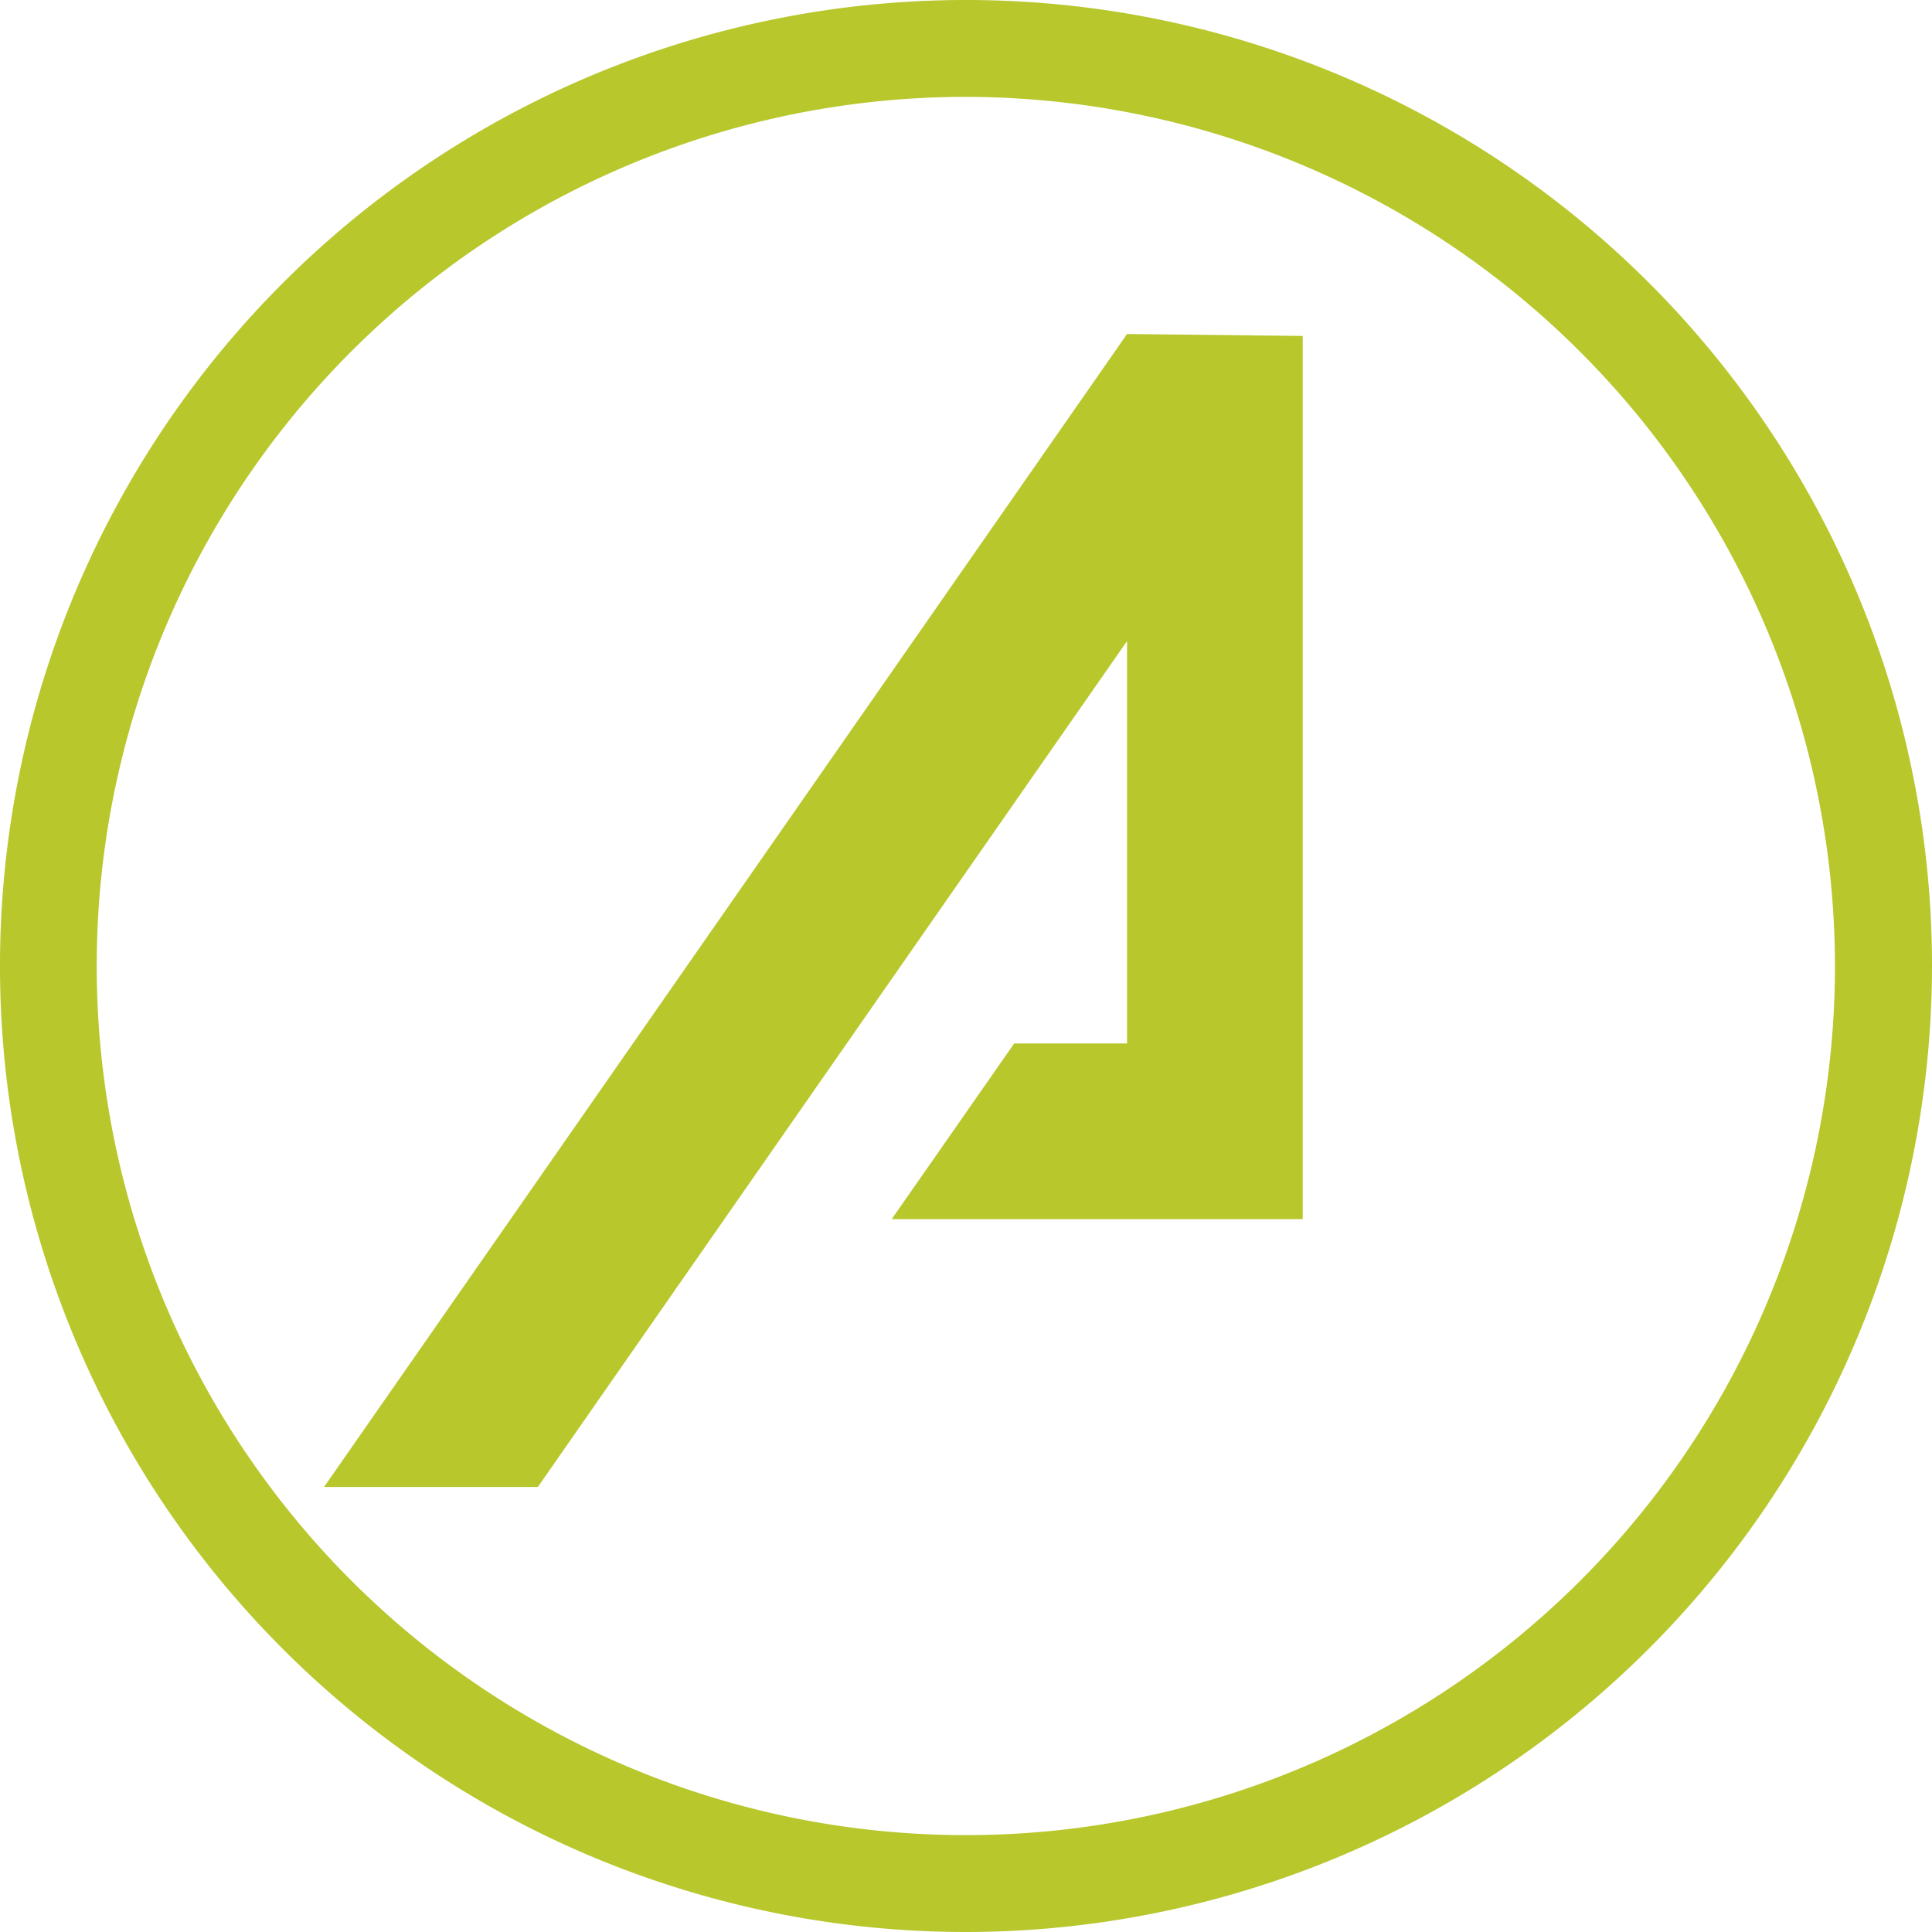
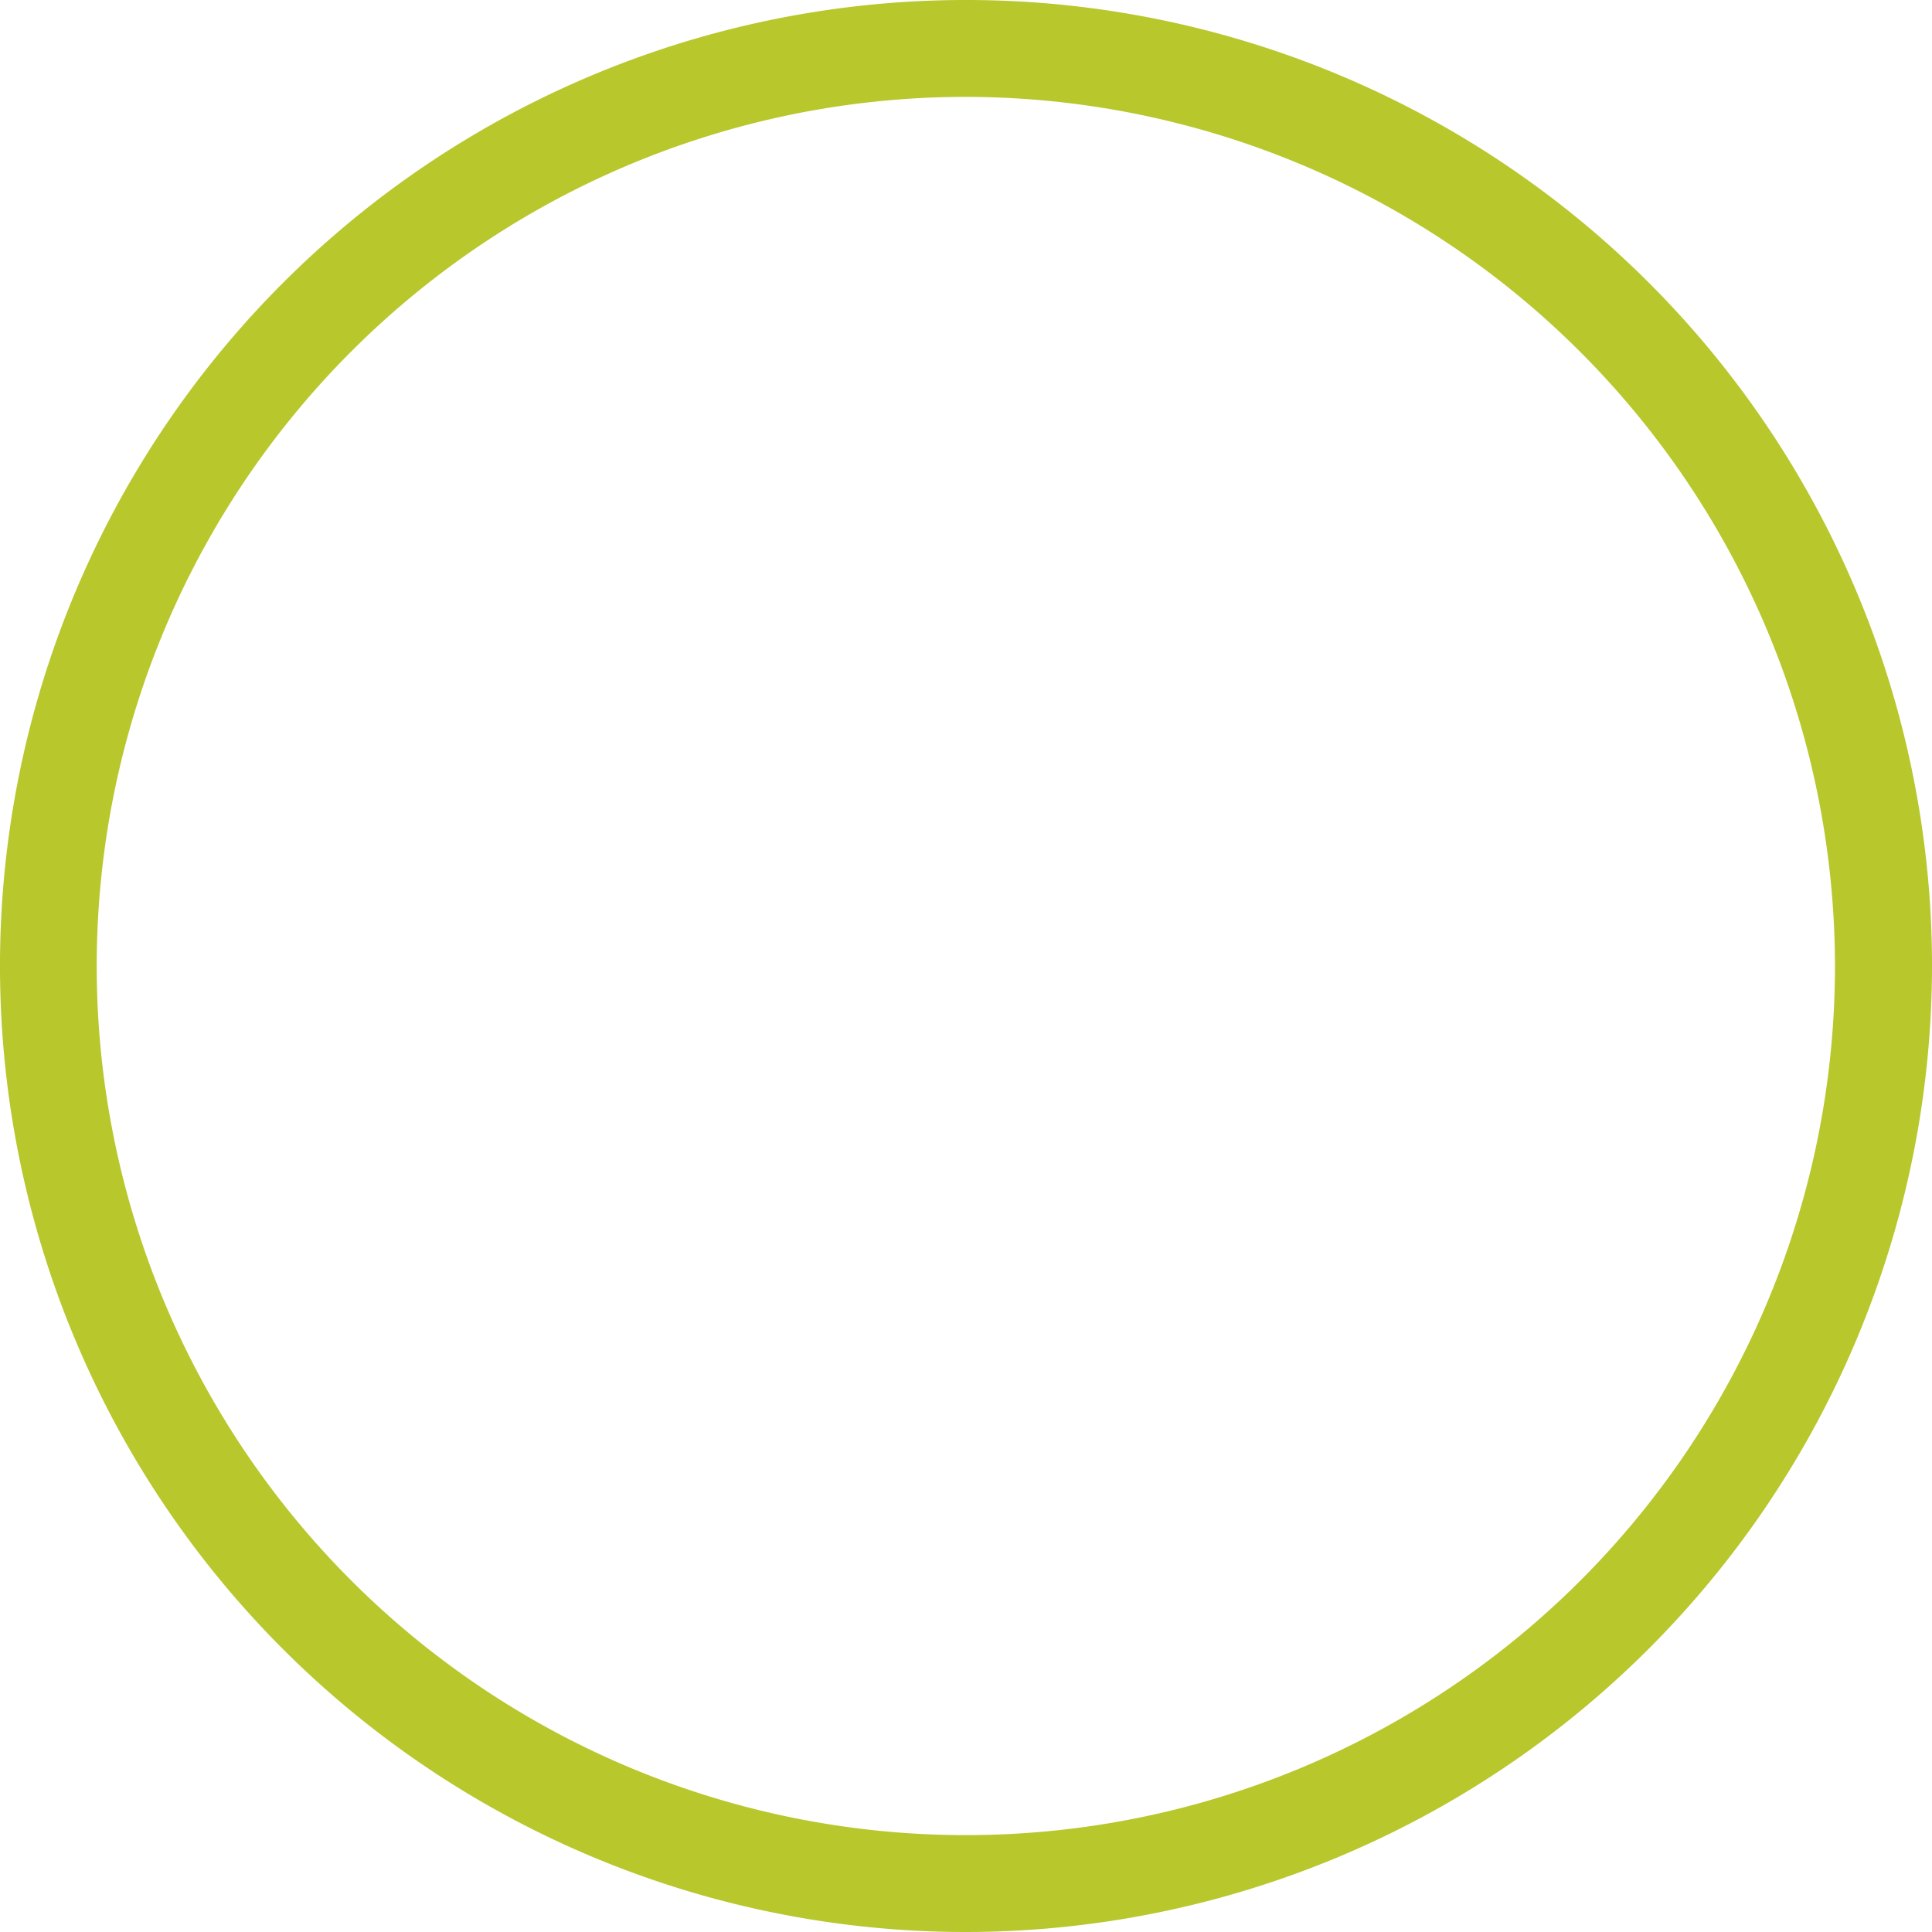
<svg xmlns="http://www.w3.org/2000/svg" id="Capa_1" data-name="Capa 1" viewBox="0 0 128.24 128.24">
  <defs>
    <style>.cls-1,.cls-2{fill:#b7c72c;}.cls-2{fill-rule:evenodd;}</style>
  </defs>
  <title>icono</title>
  <path class="cls-1" d="M420.55,499.14A64.12,64.12,0,1,1,484.67,435,64.19,64.19,0,0,1,420.55,499.14Zm0-121.81A57.69,57.69,0,1,0,478.23,435,57.76,57.76,0,0,0,420.55,377.33Z" transform="translate(-356.43 -370.9)" />
-   <polygon class="cls-2" points="74.81 22.17 21.51 98.7 35.7 98.7 74.81 42.55 74.81 69.26 67.32 69.26 59.19 80.92 74.81 80.92 81.59 80.92 86.47 80.92 86.47 22.3 74.81 22.17" />
</svg>